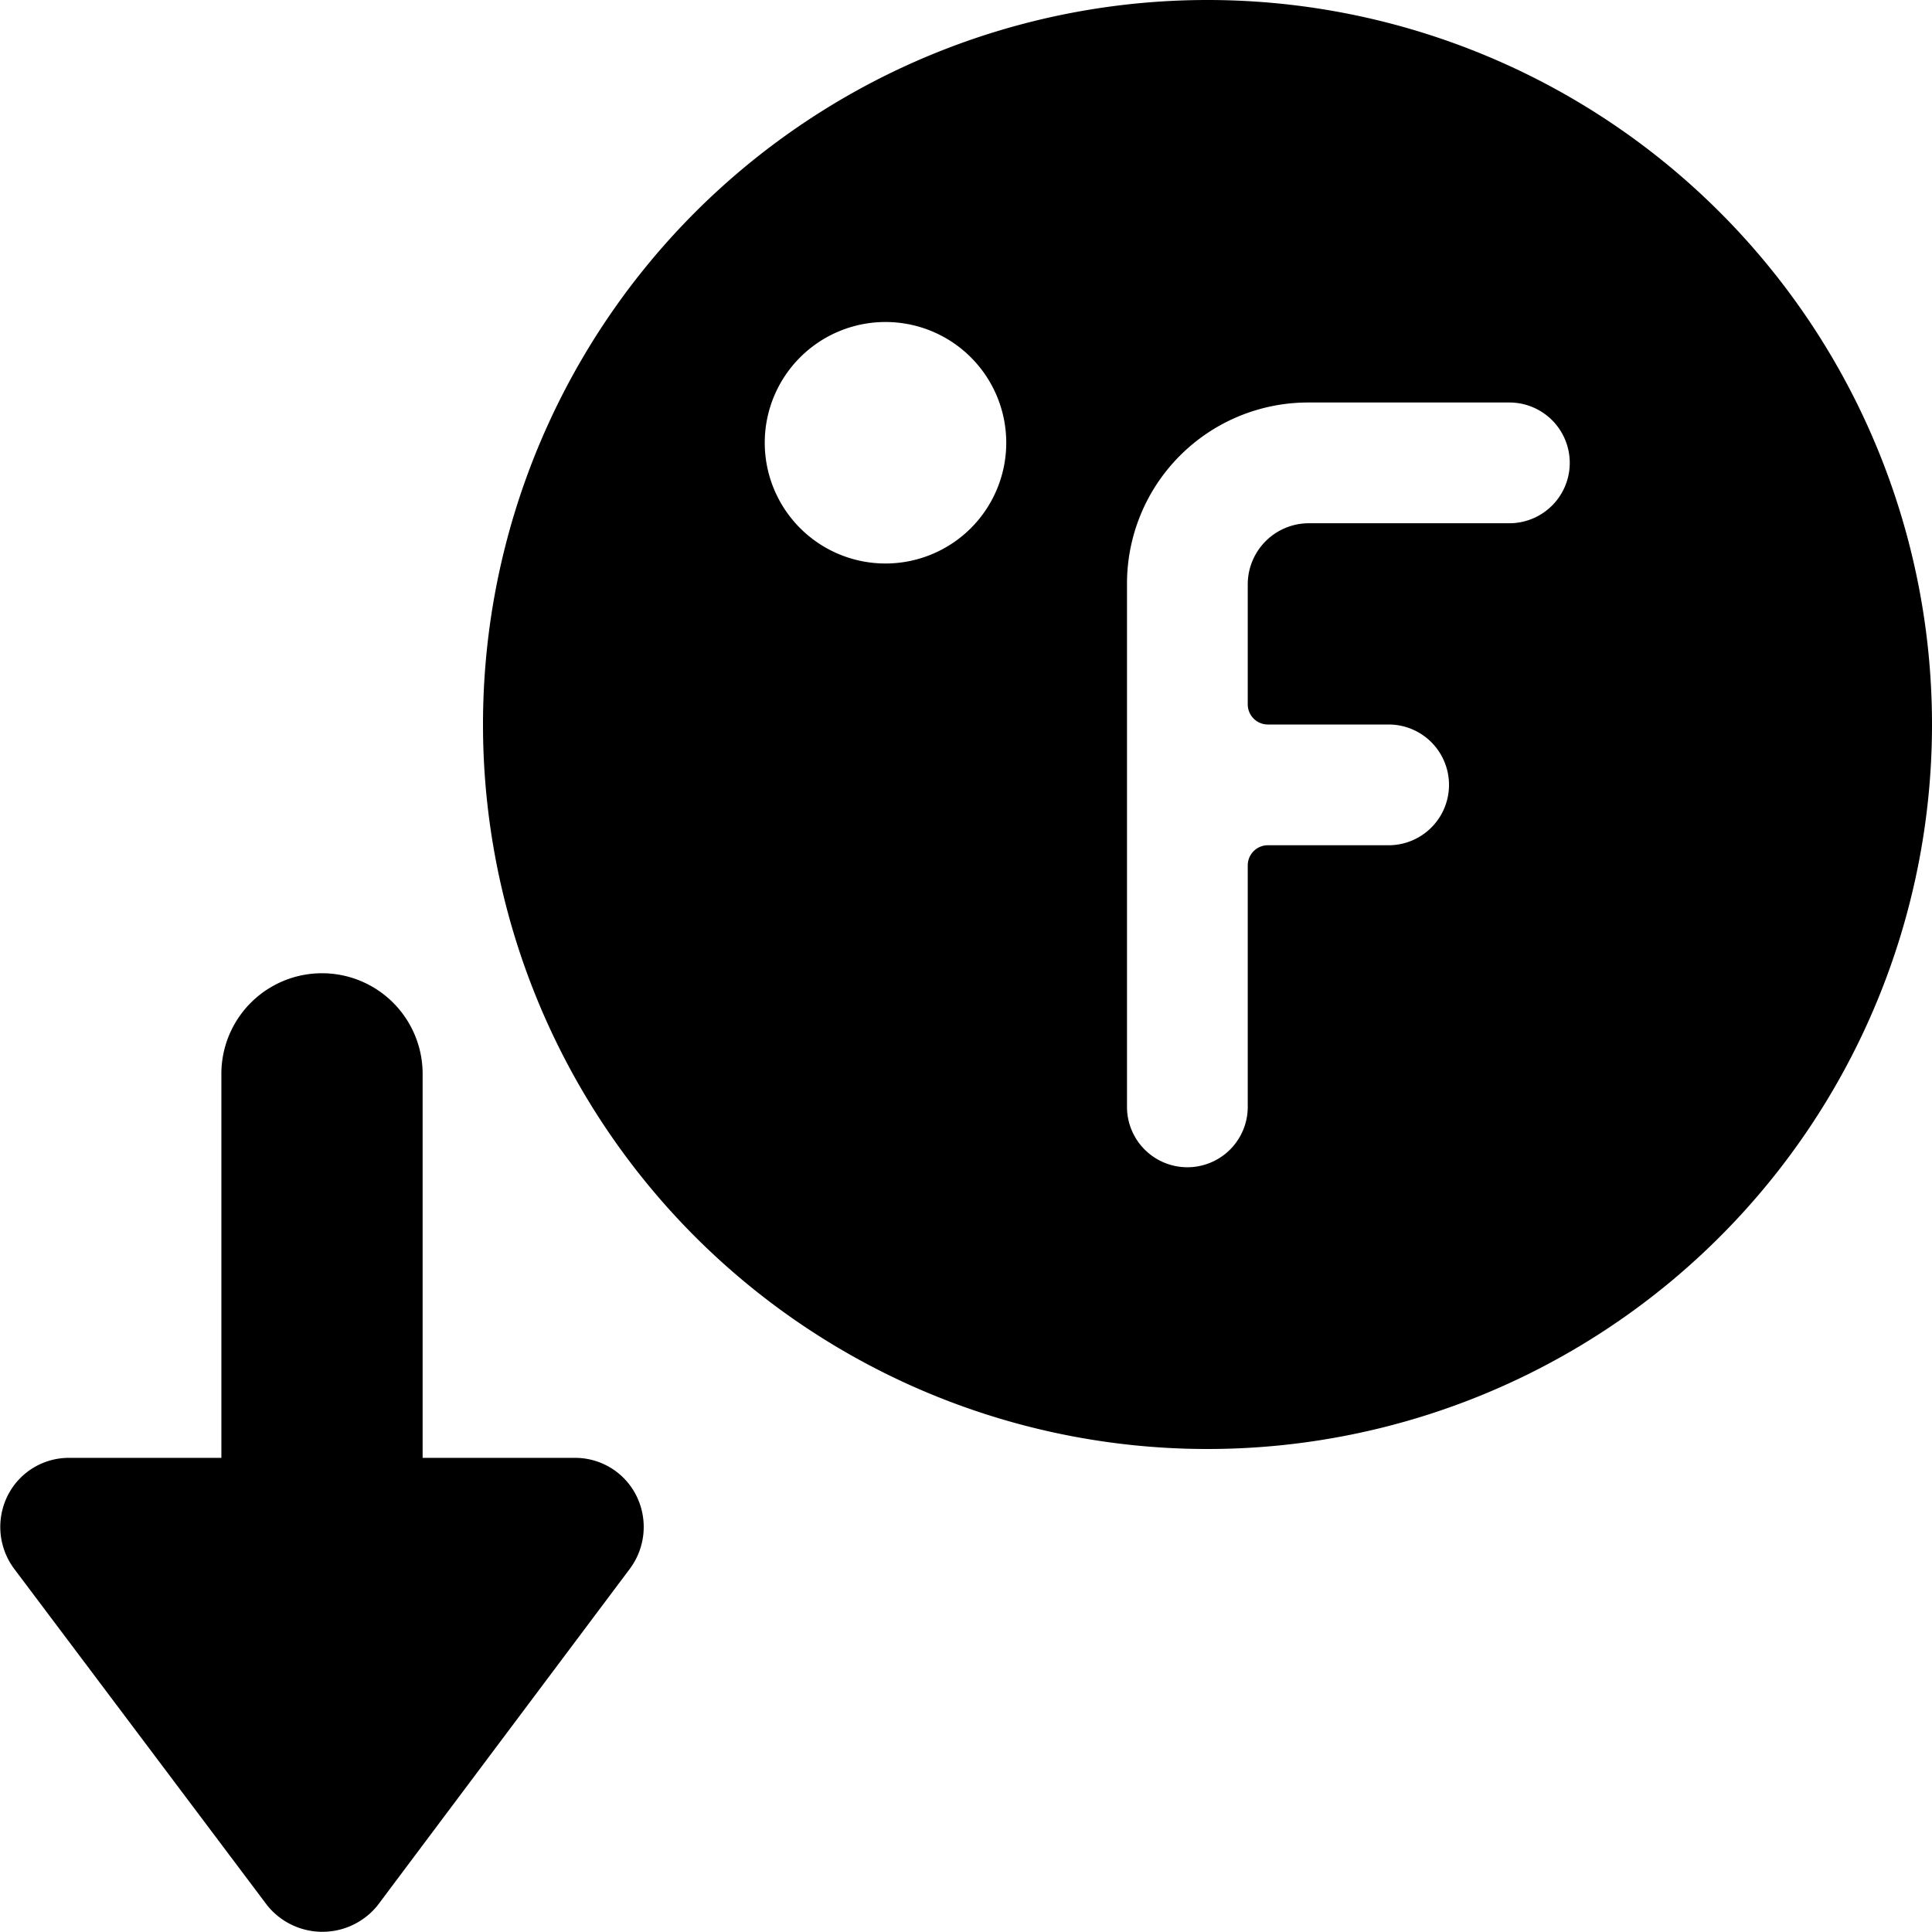
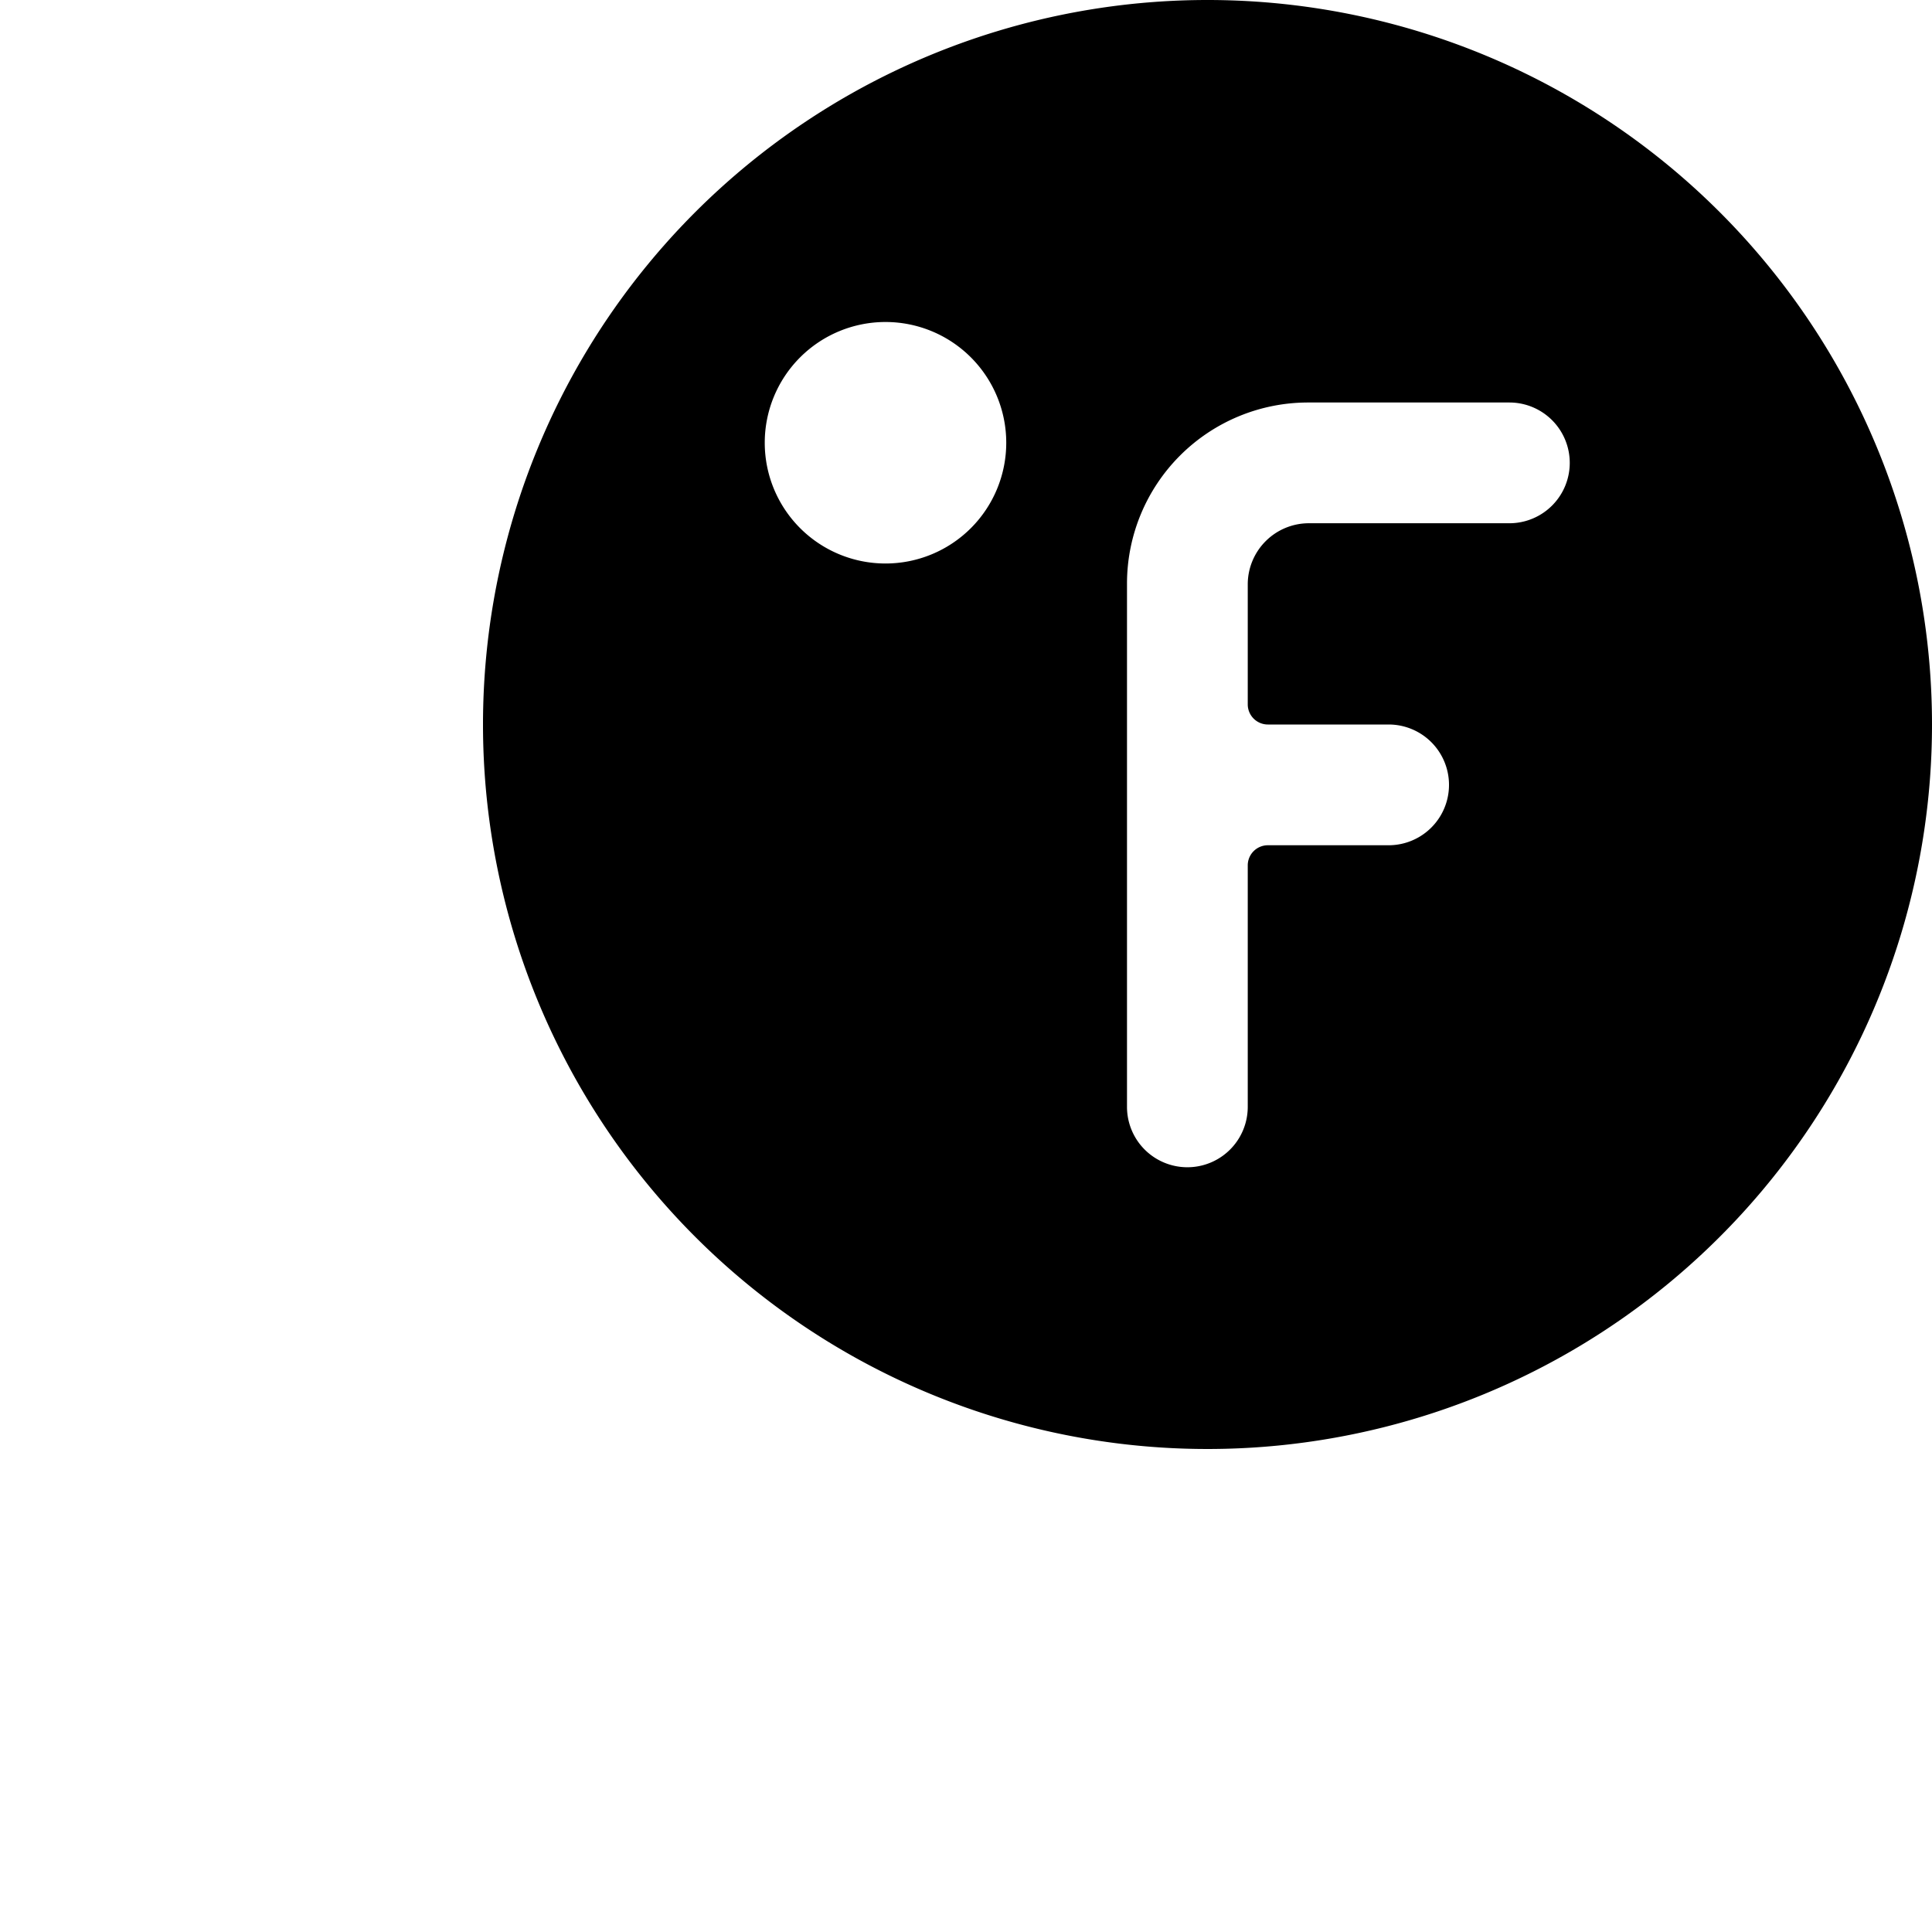
<svg xmlns="http://www.w3.org/2000/svg" viewBox="0 0 24 24">
  <g>
    <path d="M15 0a9 9 0 1 0 9 9 9 9 0 0 0 -9 -9Zm-4 7a1.5 1.5 0 1 1 1.5 -1.5A1.5 1.5 0 0 1 11 7Zm7.75 -0.5h-2.5a0.76 0.76 0 0 0 -0.75 0.75v1.5a0.25 0.25 0 0 0 0.25 0.25h1.5a0.75 0.75 0 0 1 0 1.5h-1.5a0.25 0.25 0 0 0 -0.25 0.25v3a0.75 0.75 0 0 1 -1.5 0v-6.5A2.25 2.25 0 0 1 16.25 5h2.5a0.75 0.75 0 0 1 0 1.5Z" fill="#000000" stroke-width="1" />
-     <path d="M0.86 18.11a0.85 0.85 0 0 0 -0.77 0.48 0.87 0.87 0 0 0 0.08 0.89l3.15 4.19a0.88 0.88 0 0 0 1.37 0l3.14 -4.19a0.87 0.87 0 0 0 0.08 -0.89 0.85 0.85 0 0 0 -0.77 -0.48H5.25v-4.77a1.25 1.25 0 0 0 -2.5 0v4.77H0.86Z" fill="#000000" stroke-width="1" />
  </g>
</svg>